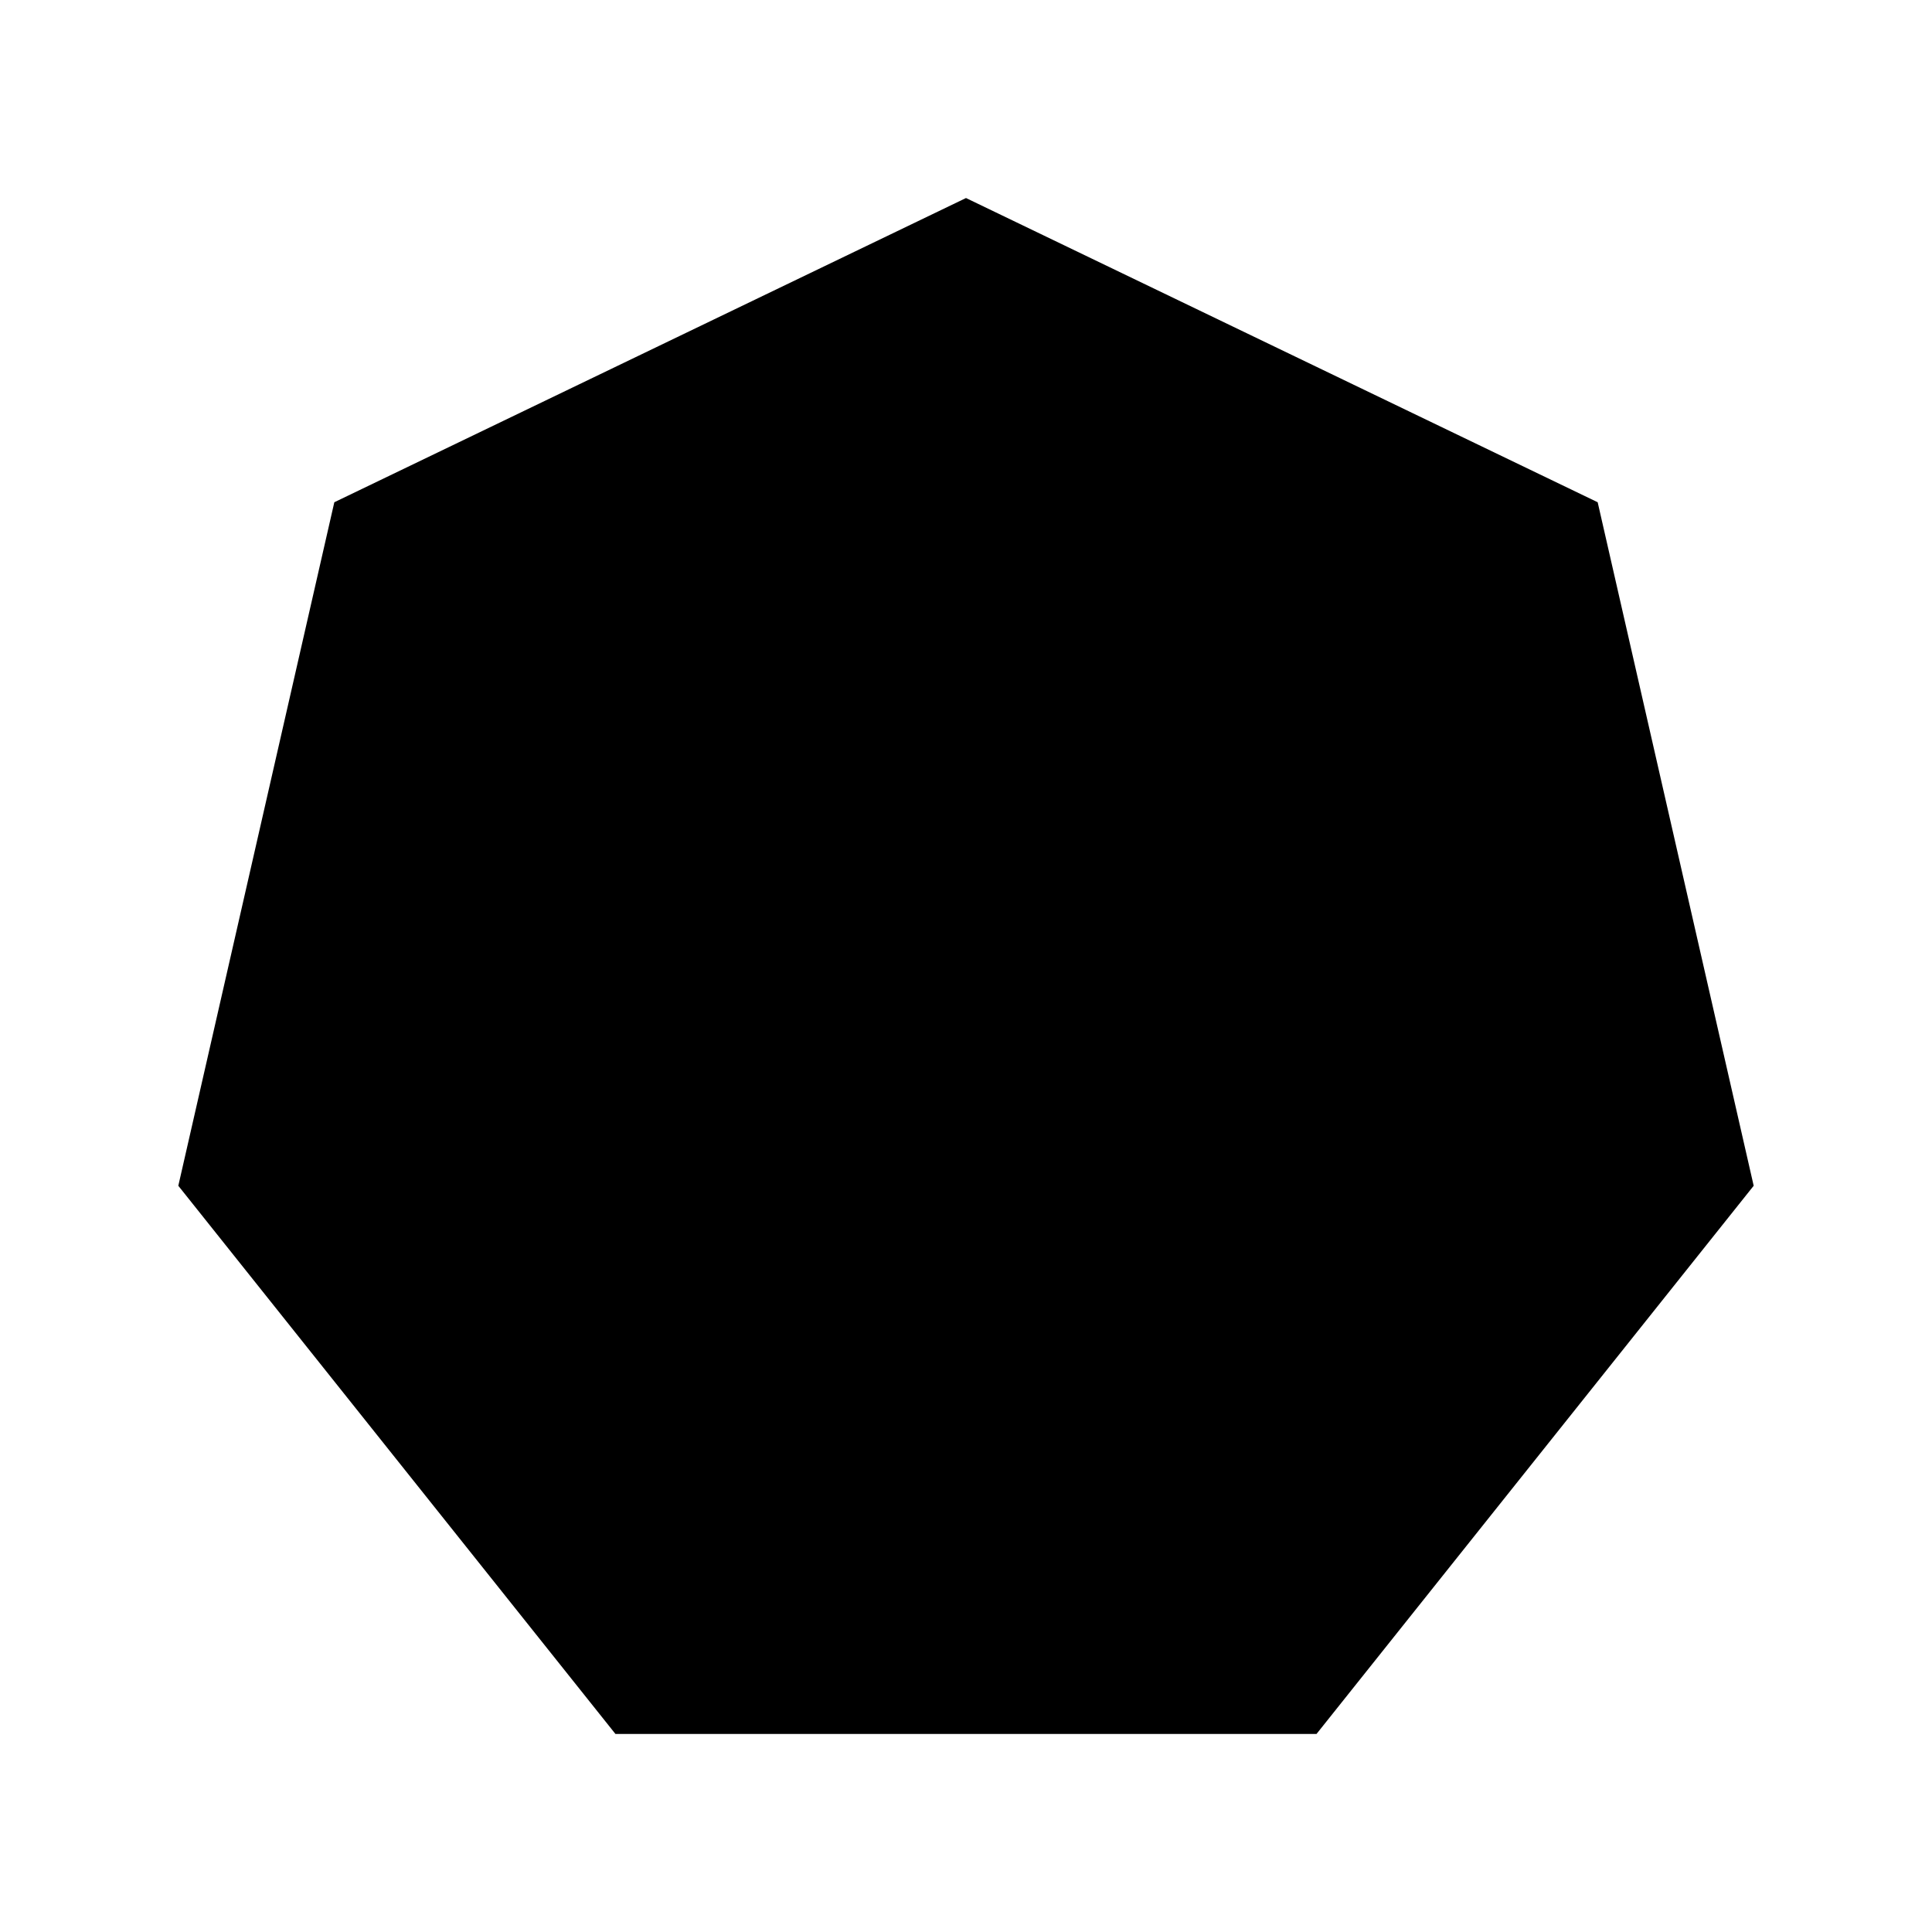
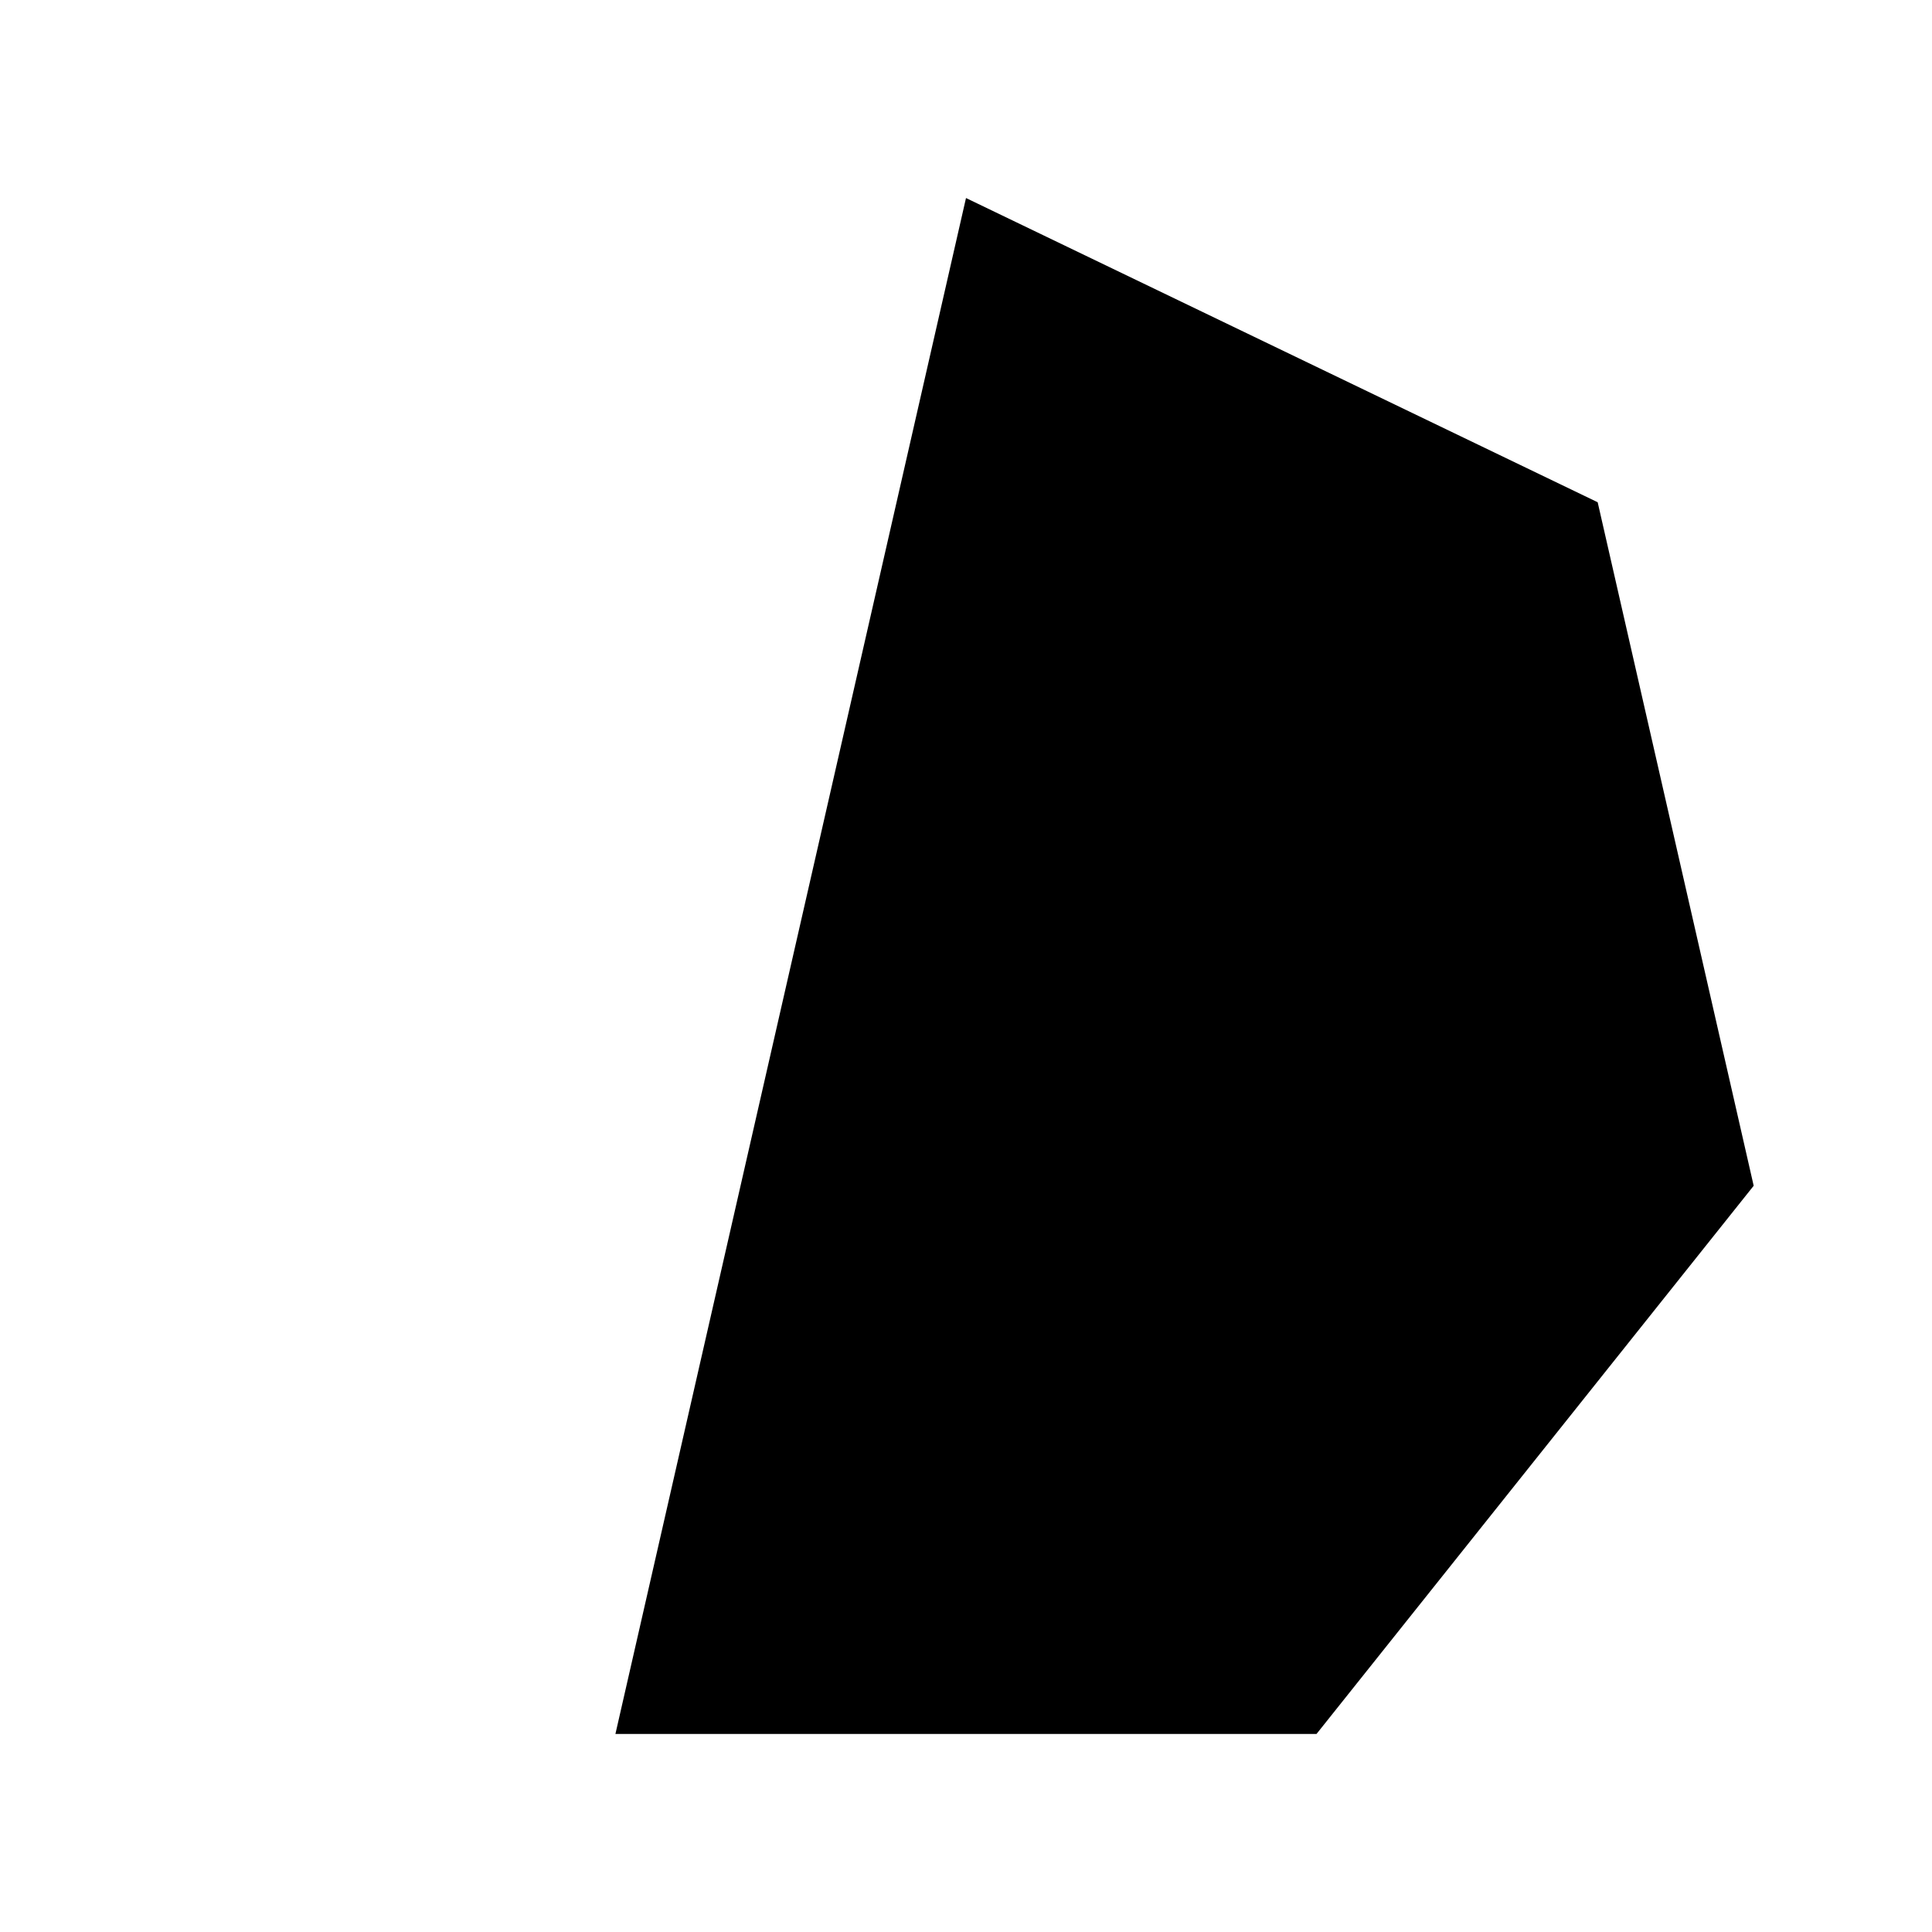
<svg xmlns="http://www.w3.org/2000/svg" fill="#000000" width="800px" height="800px" version="1.1" viewBox="144 144 512 512">
-   <path d="m400 196.48 167.4 80.621 41.344 181.14-115.85 145.27h-185.8l-115.84-145.27 41.344-181.14z" fill-rule="evenodd" />
+   <path d="m400 196.48 167.4 80.621 41.344 181.14-115.85 145.27h-185.8z" fill-rule="evenodd" />
</svg>